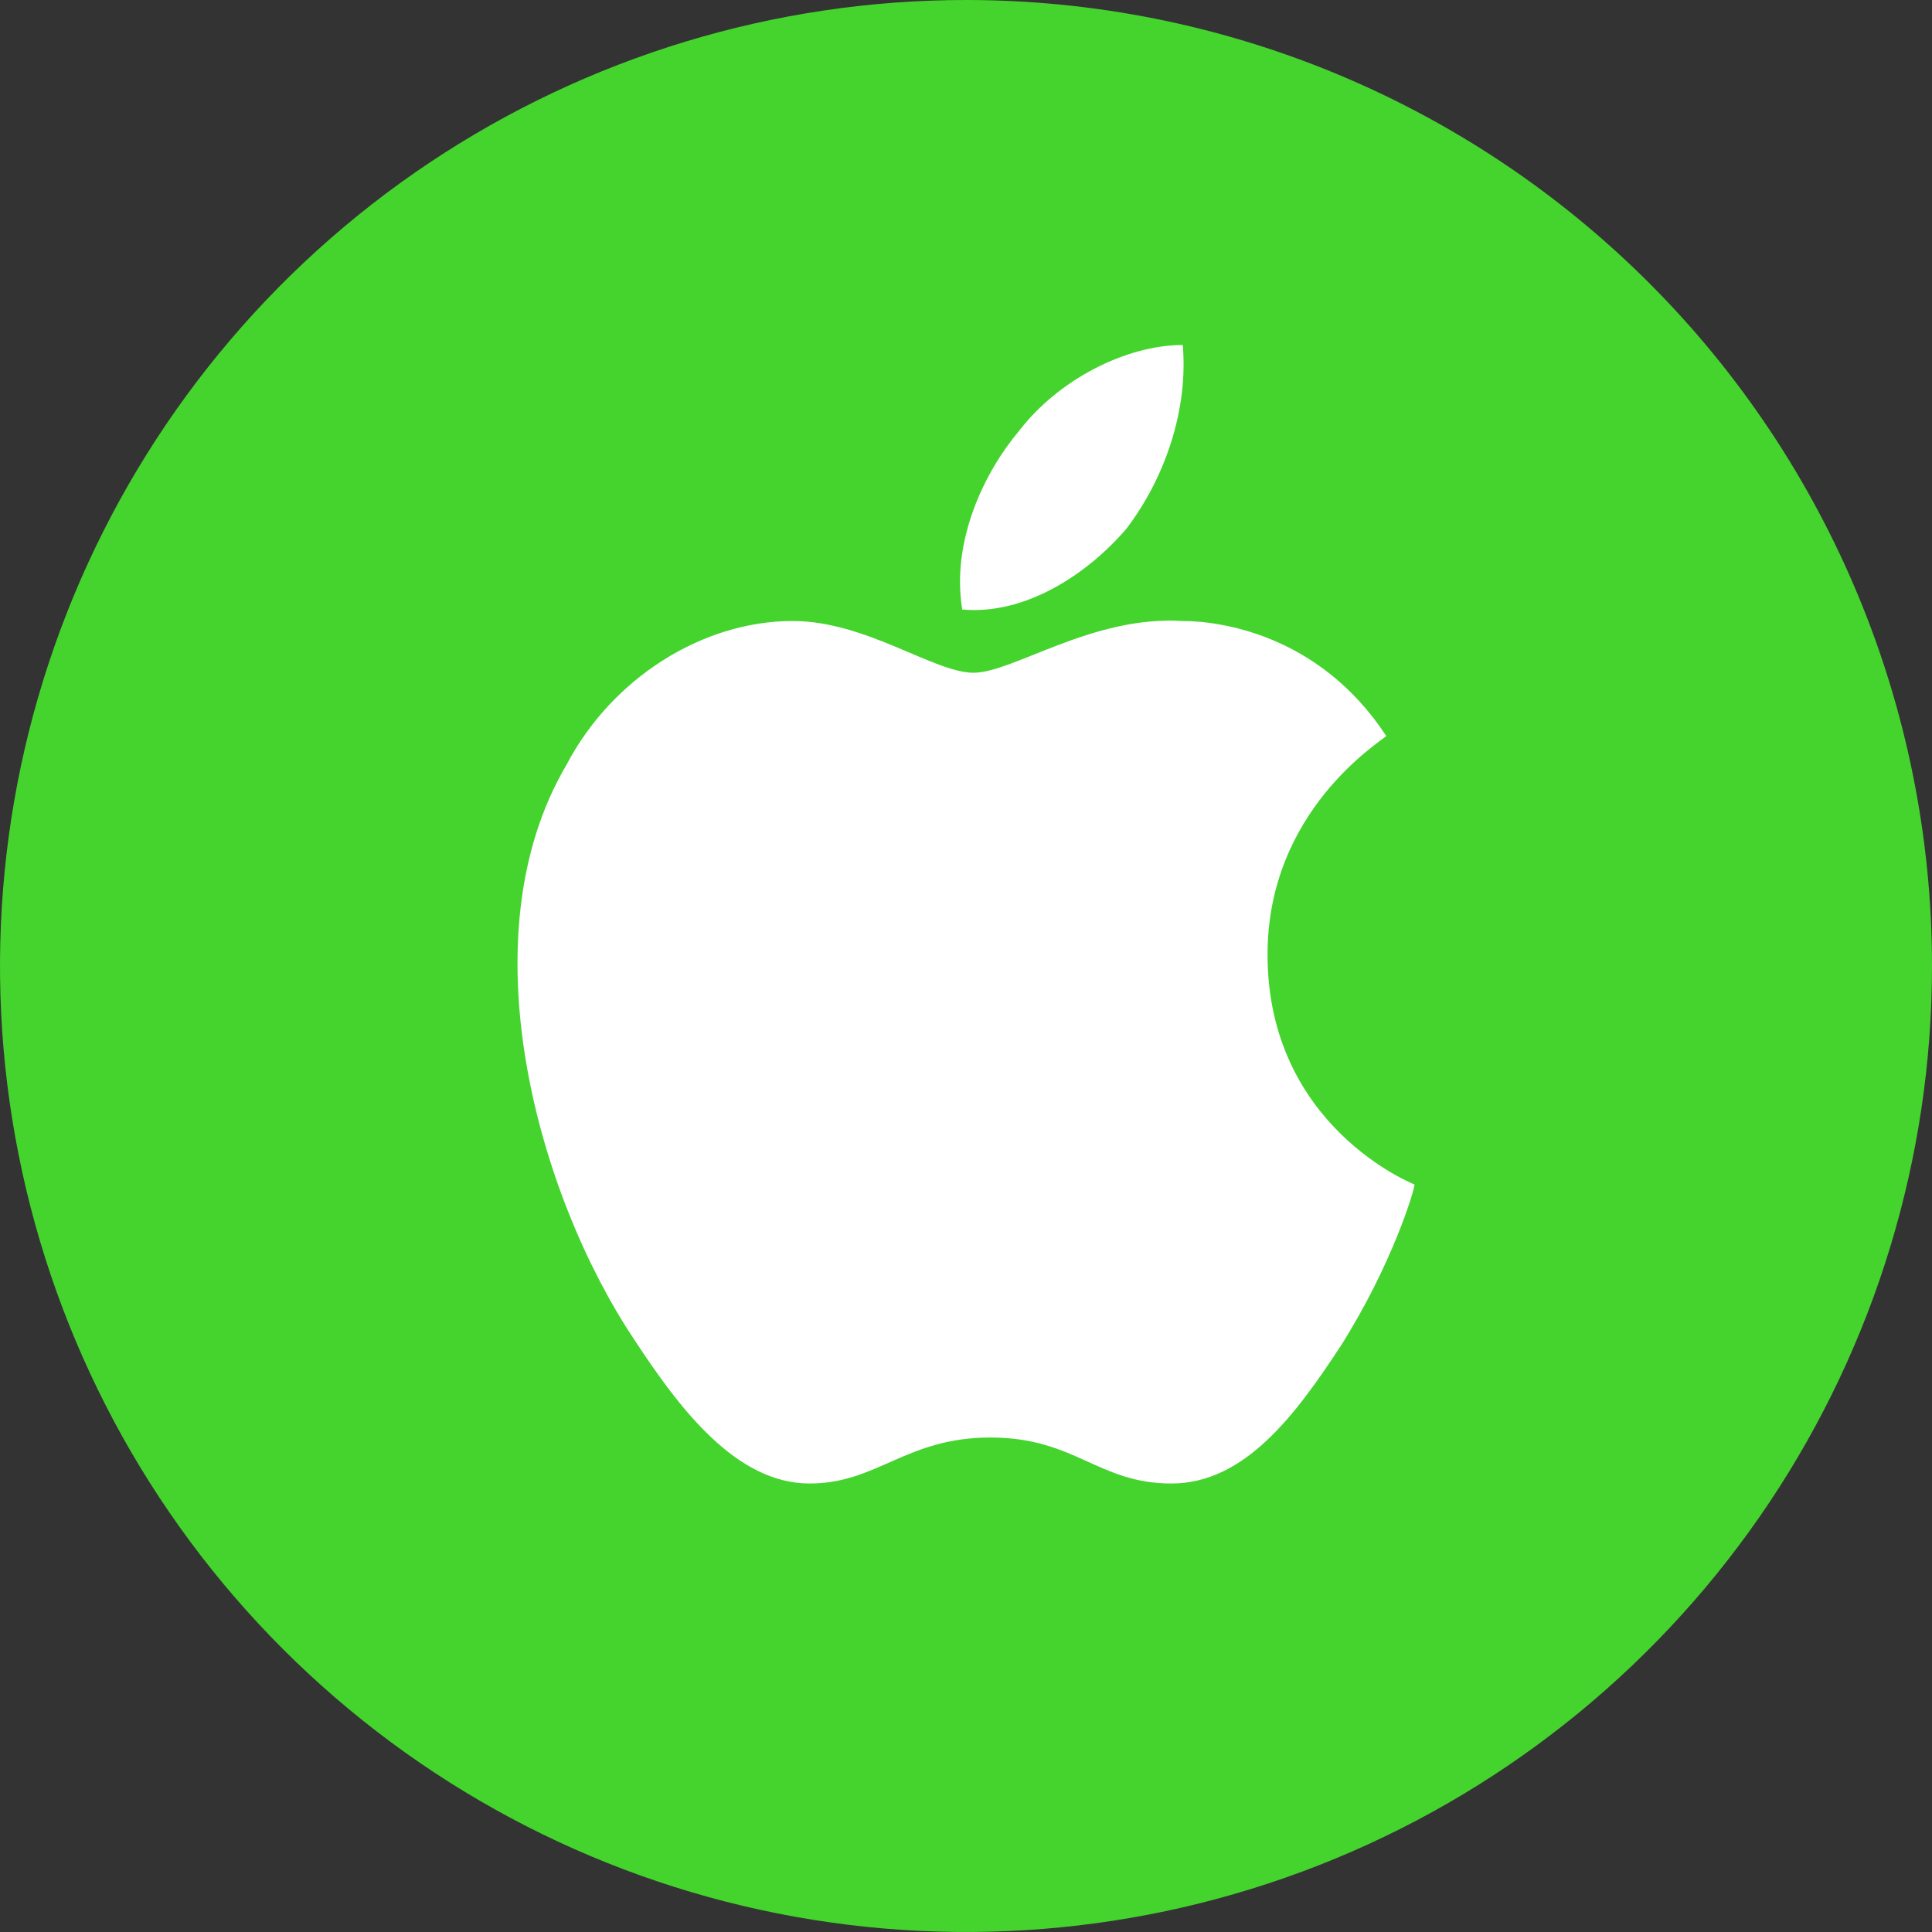
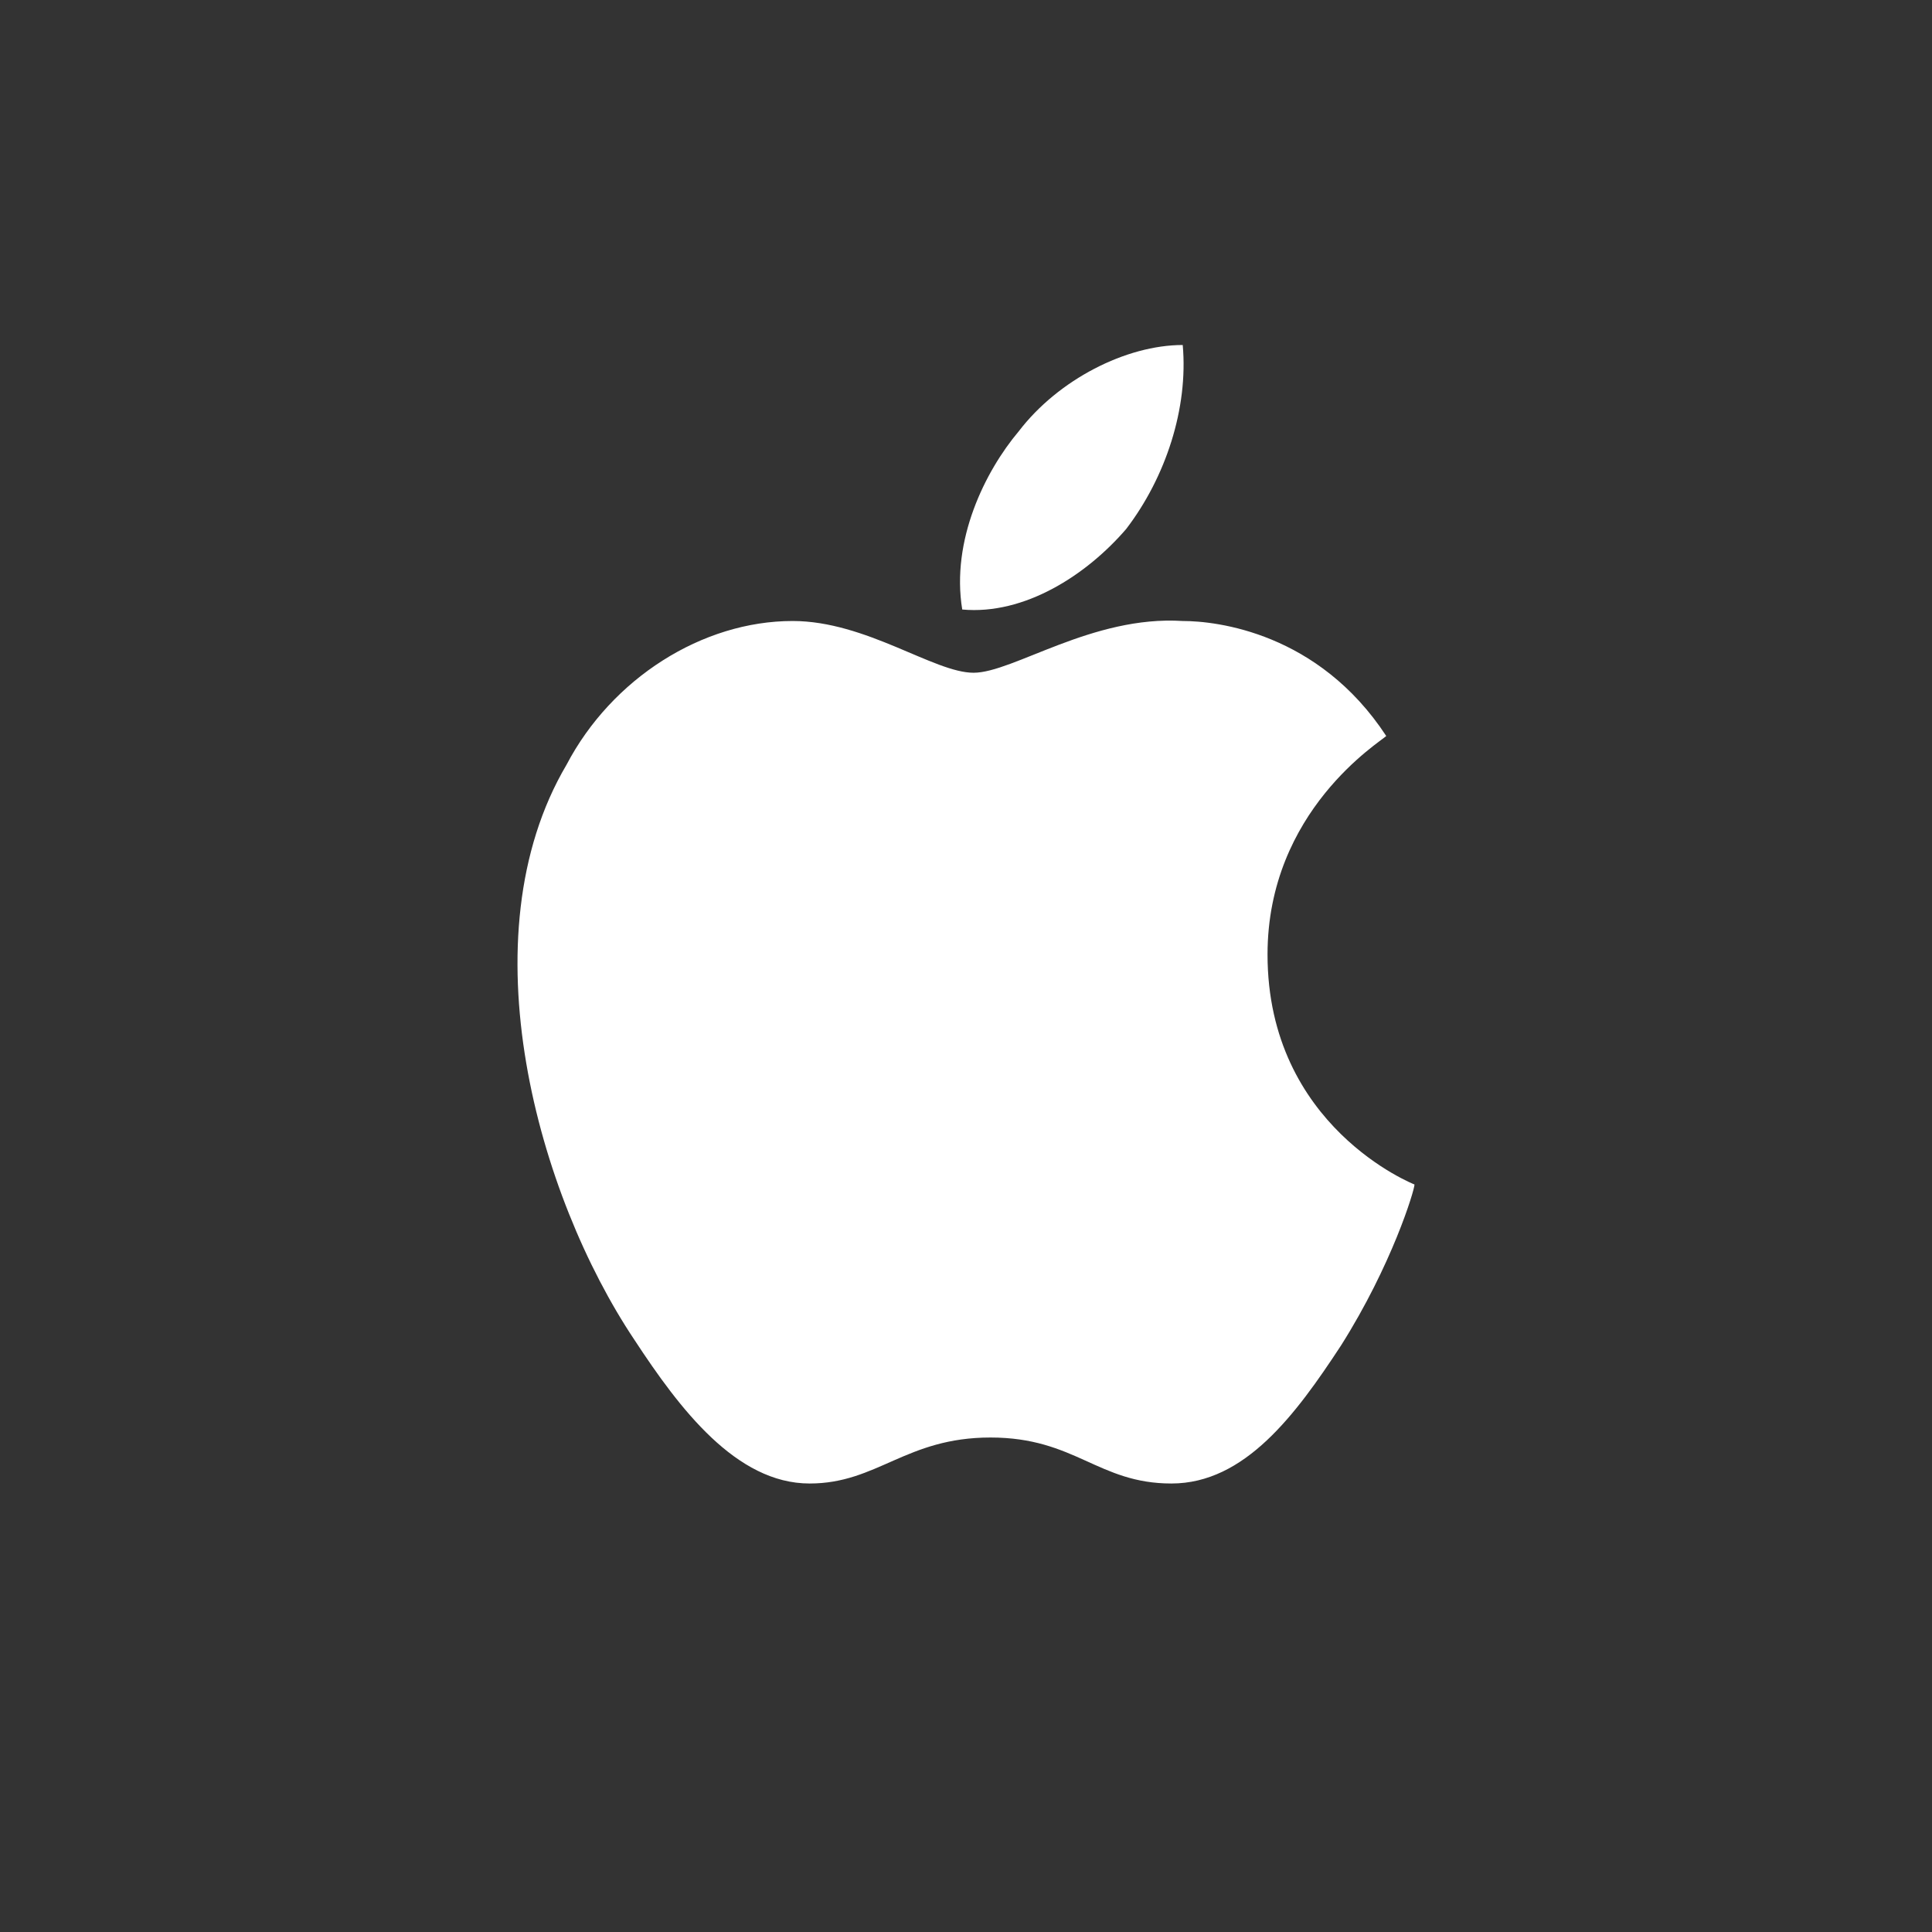
<svg xmlns="http://www.w3.org/2000/svg" width="56" height="56" viewBox="0 0 56 56" fill="none">
  <rect x="0" y="0" width="56" height="56" fill="#333333" stroke="none" />
-   <path d="M56 27.999C56 33.537 54.358 38.95 51.282 43.555C48.205 48.16 43.832 51.749 38.716 53.868C33.599 55.988 27.969 56.542 22.538 55.462C17.106 54.382 12.117 51.715 8.201 47.799C4.285 43.883 1.618 38.894 0.538 33.462C-0.542 28.031 0.012 22.401 2.132 17.284C4.251 12.168 7.84 7.795 12.445 4.718C17.05 1.642 22.463 -0 28.001 3.20026e-08C35.427 3.20026e-08 42.549 2.95 47.799 8.201C53.05 13.451 56 20.573 56 27.999Z" fill="#45D42E" />
  <path d="M32.643 15.333C31.496 16.667 29.694 17.833 27.891 17.667C27.563 15.667 28.547 13.667 29.53 12.5C30.677 11 32.643 10 34.282 10C34.446 11.833 33.79 13.833 32.643 15.333ZM34.282 18C35.265 18 38.214 18.333 40.181 21.333C40.017 21.5 36.74 23.5 36.74 27.667C36.74 32.667 41 34.333 41 34.333C41 34.5 40.345 36.667 38.87 39C37.559 41 36.084 43 33.954 43C31.824 43 31.168 41.667 28.71 41.667C26.253 41.667 25.433 43 23.467 43C21.337 43 19.698 40.833 18.387 38.833C15.601 34.667 13.471 27.167 16.421 22.167C17.732 19.667 20.353 18 22.975 18C25.105 18 27.072 19.5 28.219 19.5C29.366 19.5 31.66 17.833 34.282 18Z" fill="white" />
</svg>